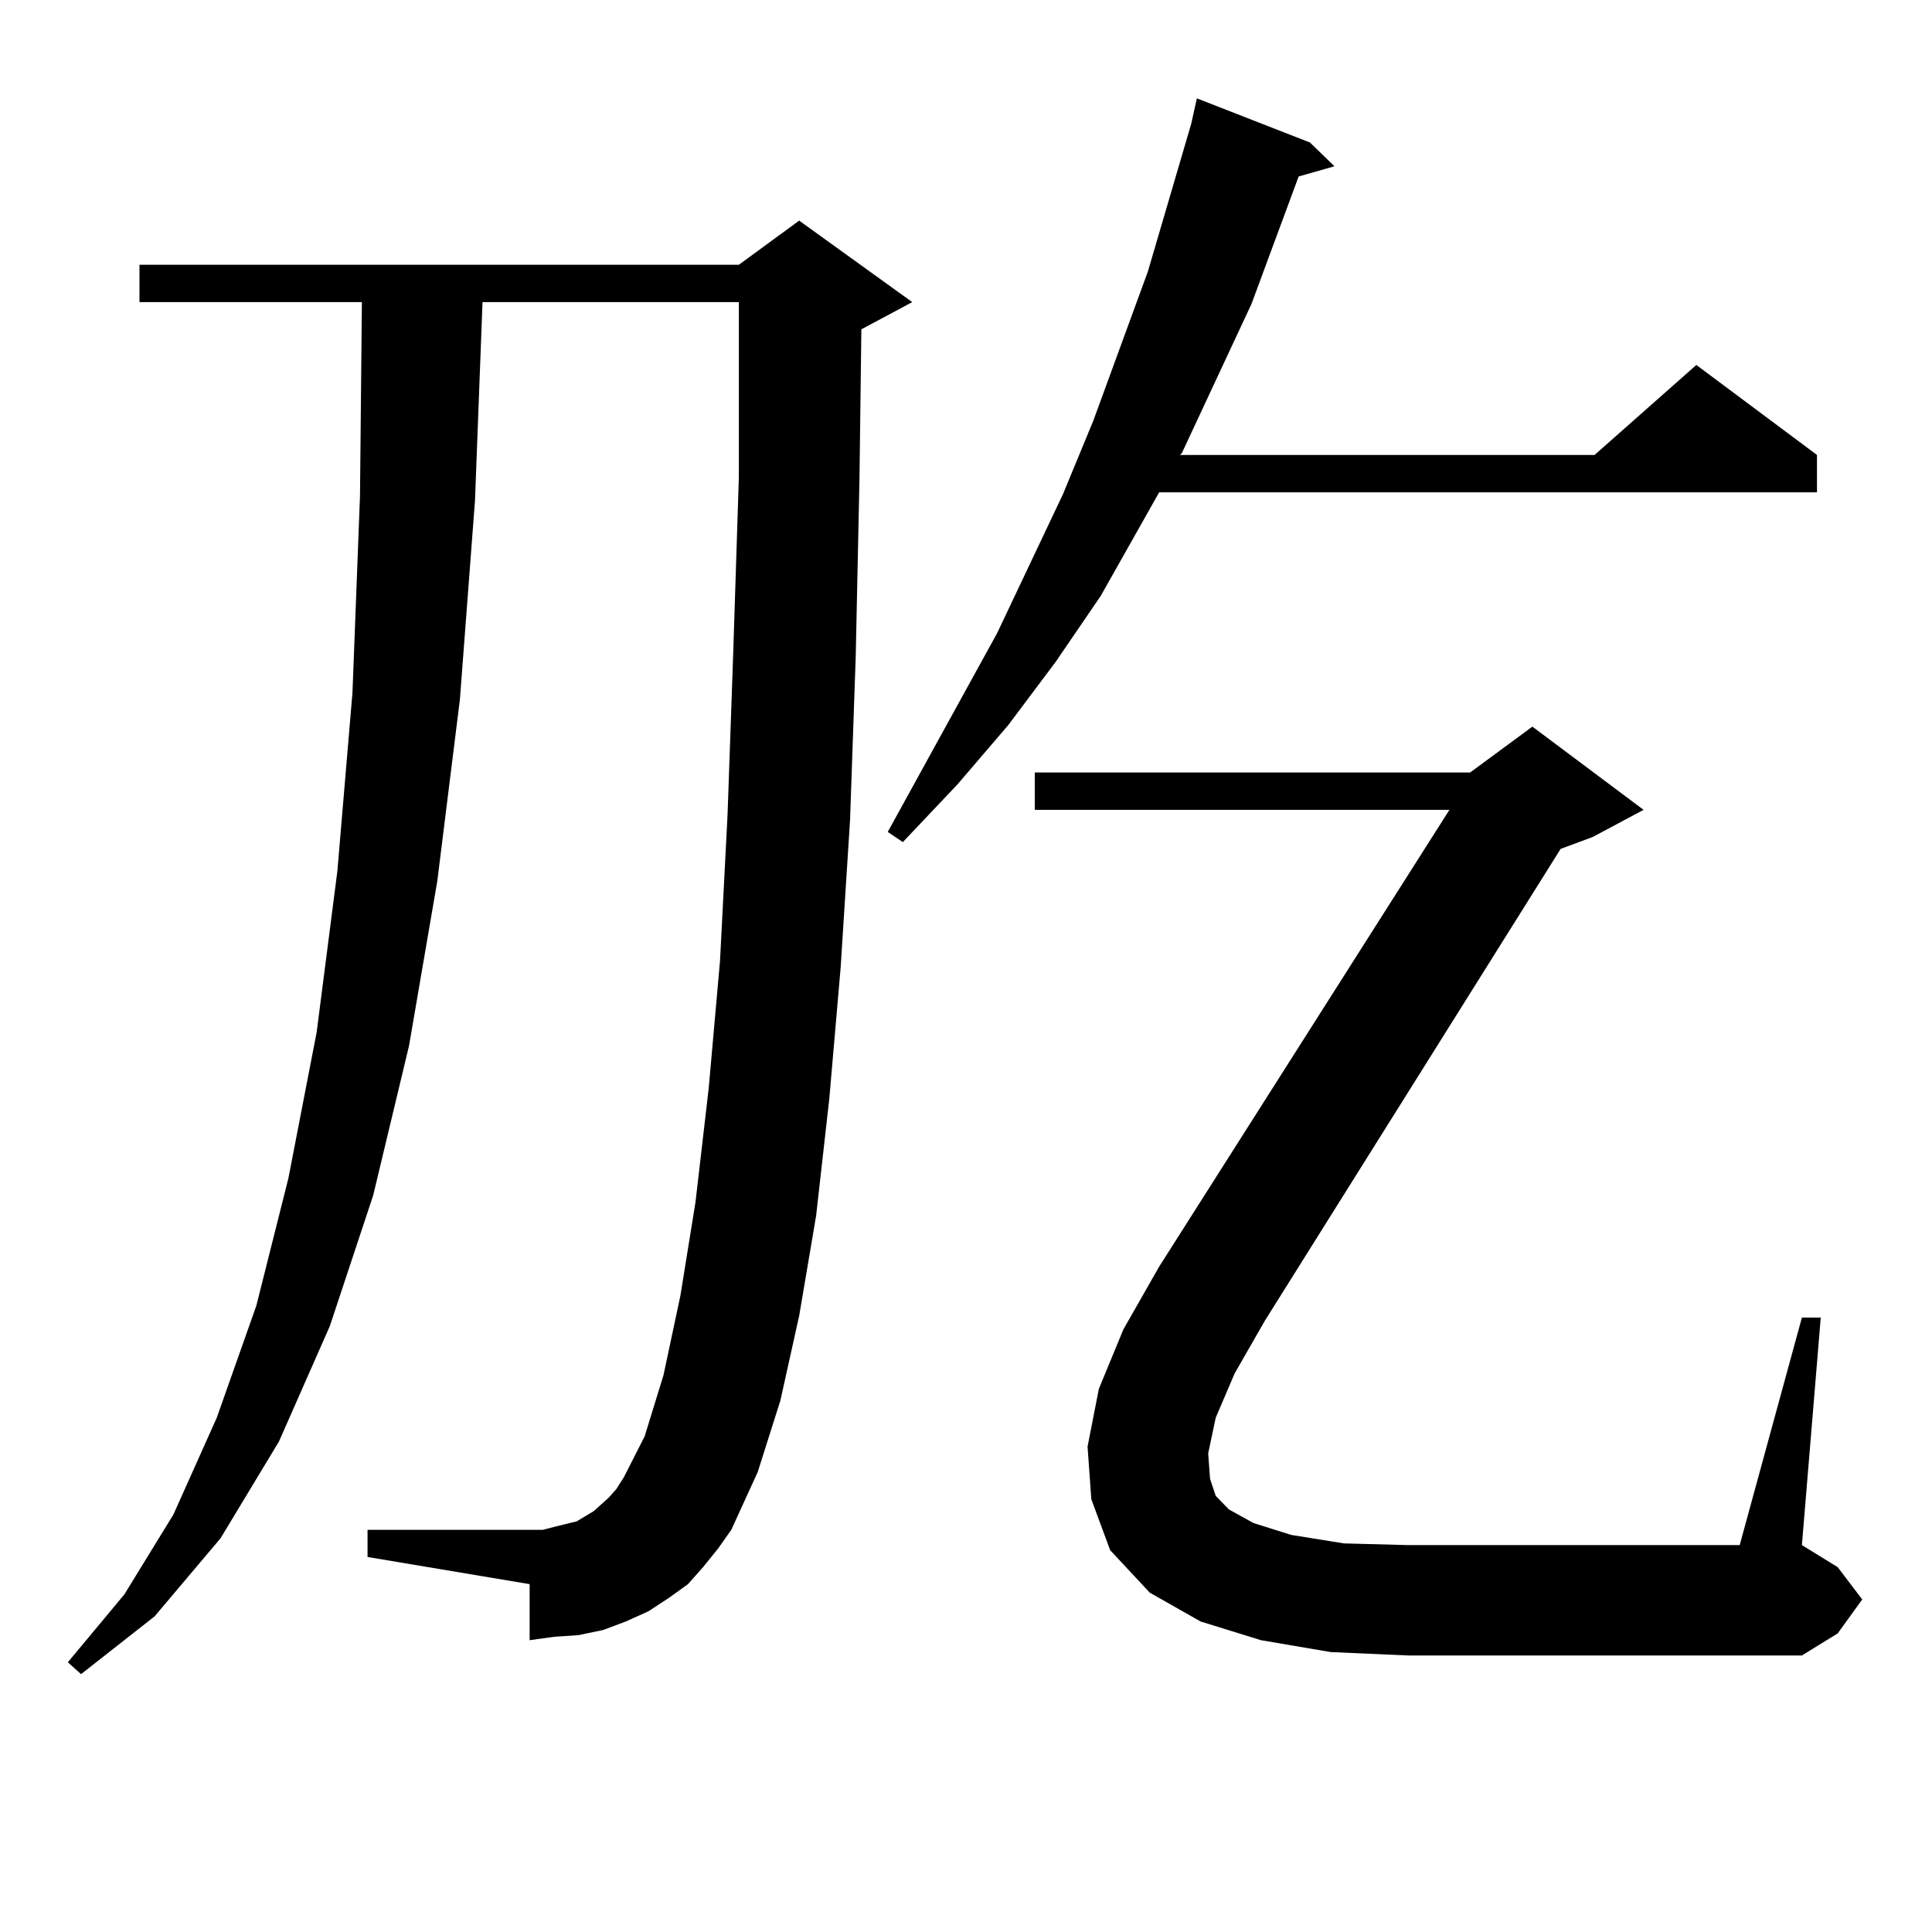
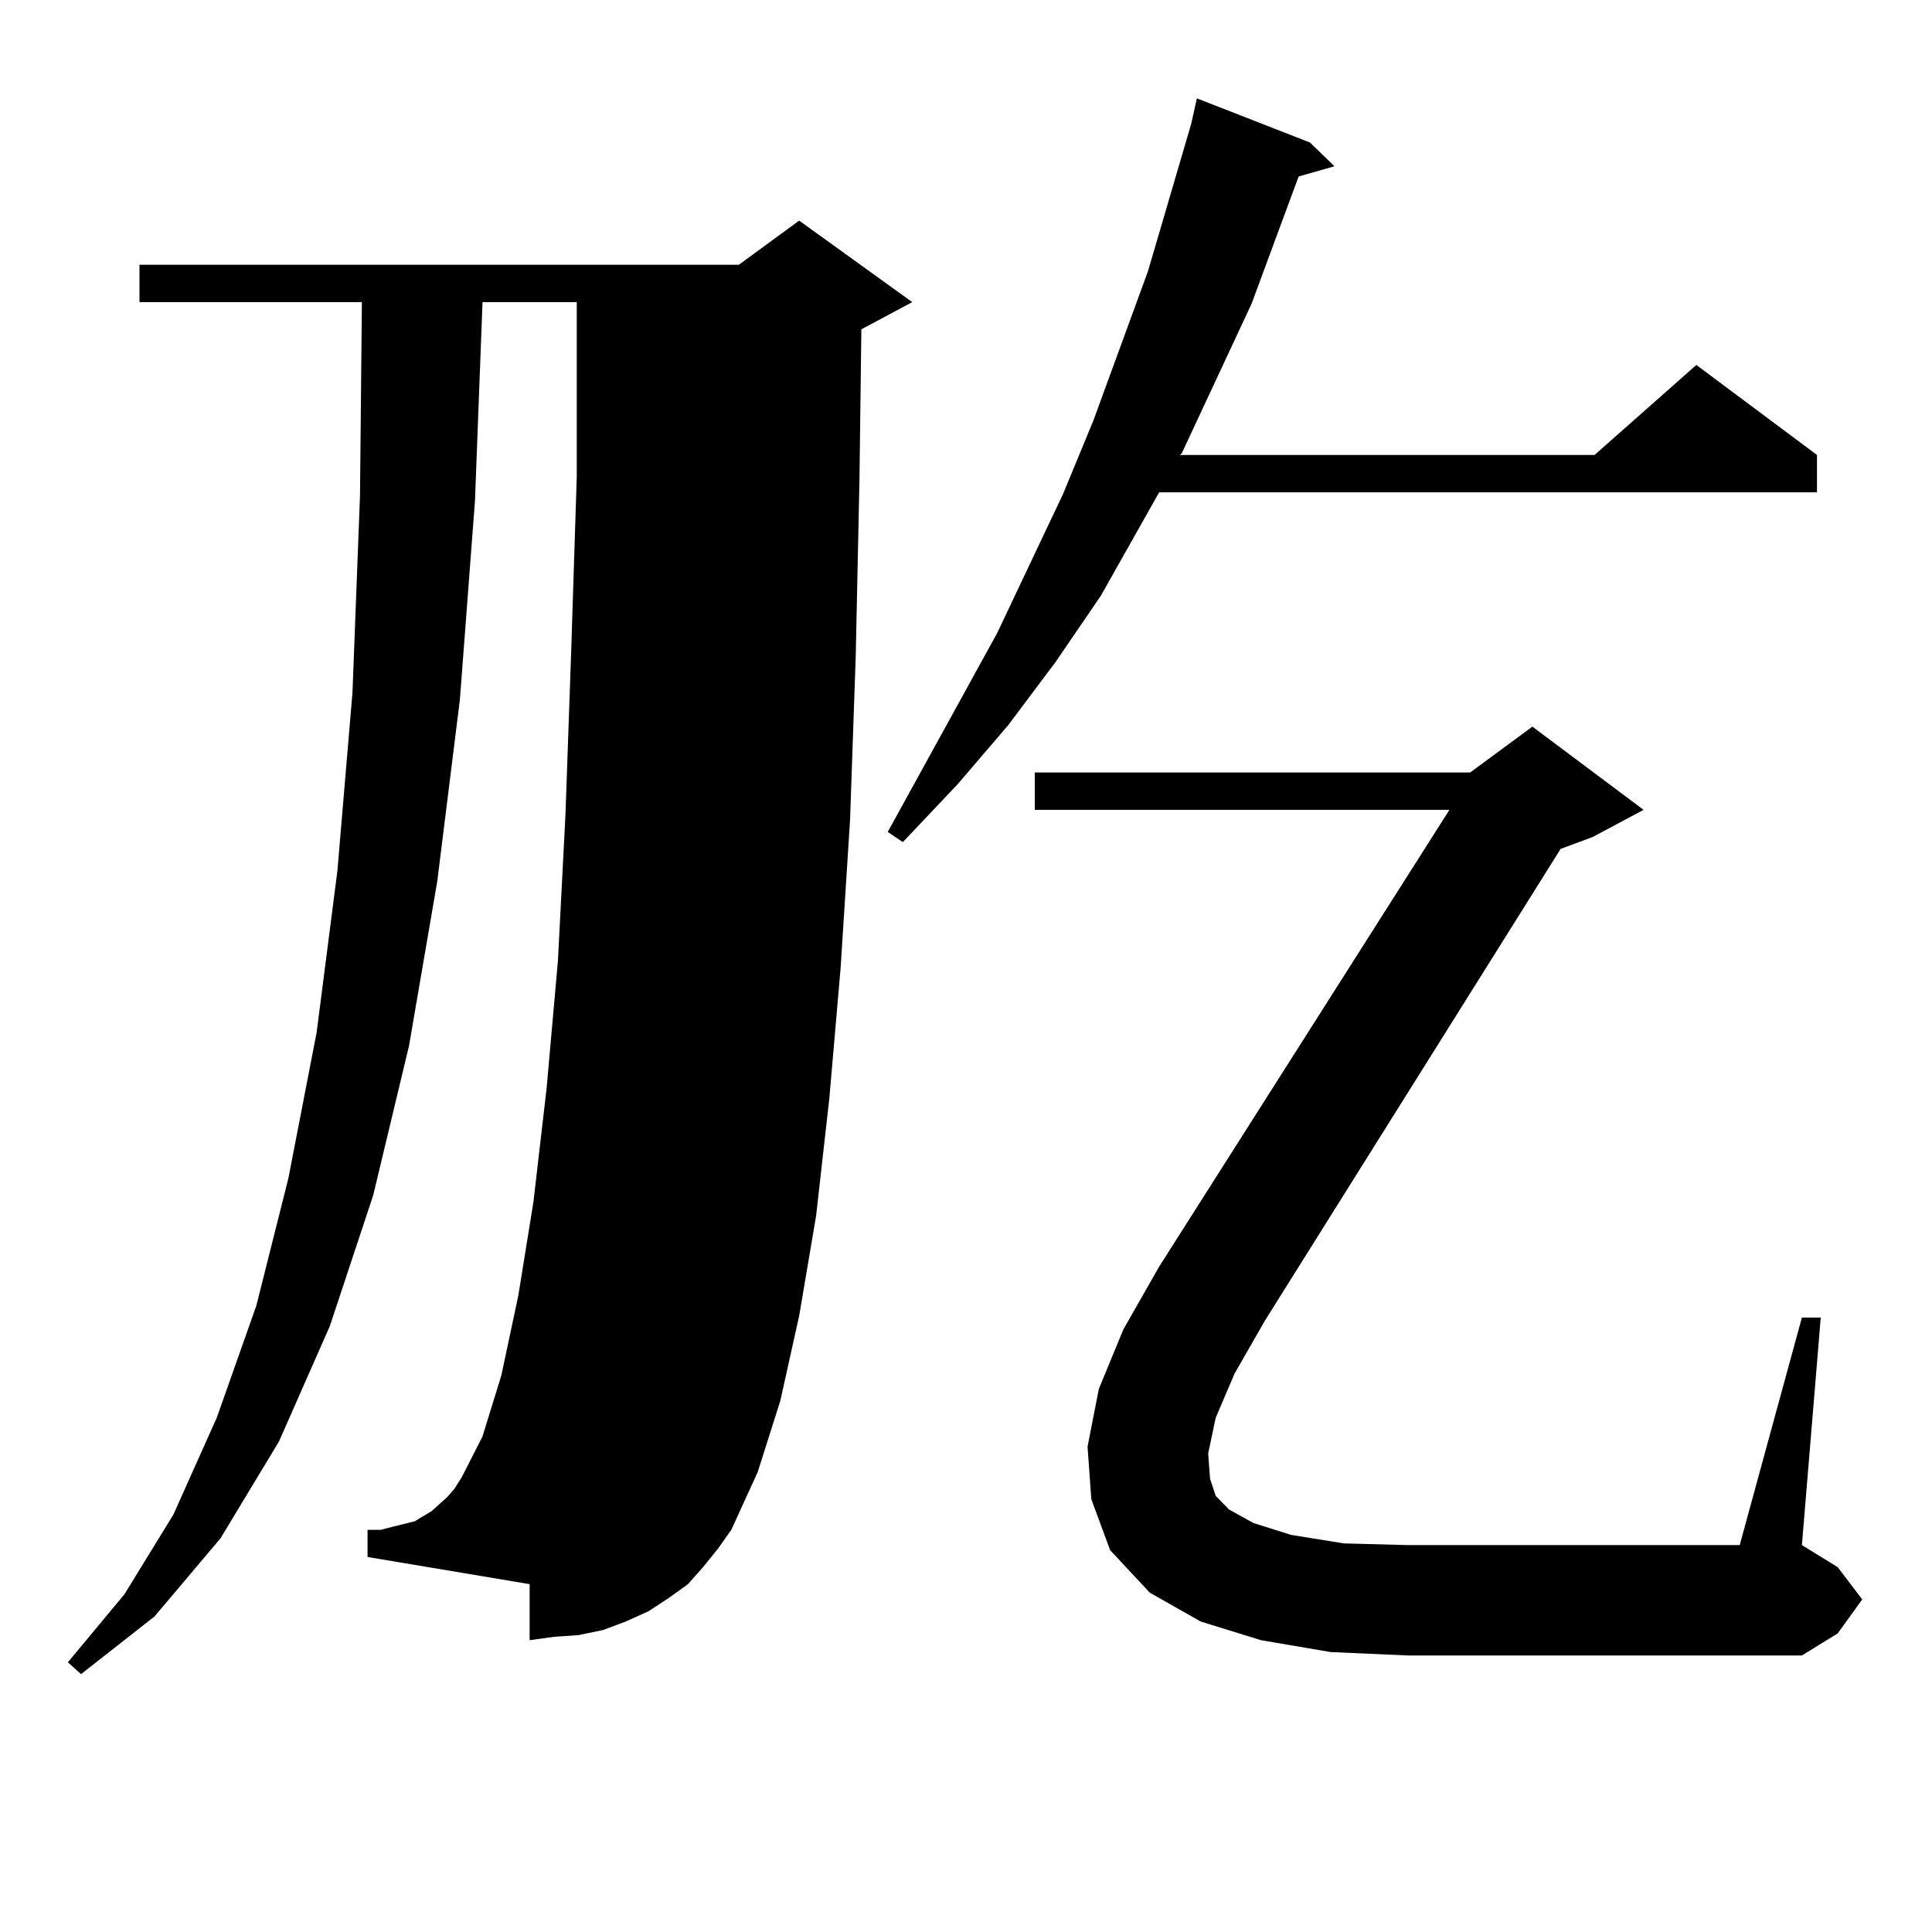
<svg xmlns="http://www.w3.org/2000/svg" version="1.1" id="图层_1" x="0px" y="0px" width="1000px" height="1000px" viewBox="0 0 1000 1000" enable-background="new 0 0 1000 1000" xml:space="preserve">
-   <path d="M363.894,811.164l-7.805,8.789l-9.756,7.031l-10.731,7.031l-11.707,5.273l-11.707,4.395l-12.683,2.637l-12.683,0.879  l-12.683,1.758v-29.004l-83.9-14.063v-14.063h83.9h6.829l6.829-1.758l10.731-2.637l8.78-5.273l7.805-7.031l3.902-4.395l3.902-6.152  l10.731-21.094l9.756-31.641l8.78-41.309l7.805-48.34l6.829-58.887l5.854-65.918l3.902-75.586l2.927-83.496l2.927-91.406v-90.527  H249.75l-3.902,102.832l-7.805,102.832l-11.707,94.043l-14.634,85.254l-18.536,77.344l-22.438,67.676l-26.341,59.766l-30.243,50.098  l-34.146,40.43l-38.048,29.883l-6.829-6.152l29.268-35.156l25.365-41.309l22.438-50.098l20.487-58.008l16.585-65.918l14.634-75.586  l10.731-83.496l7.805-92.285l3.902-101.953l0.976-100.195H72.194v-19.336H382.43l31.219-22.852l58.535,42.188l-26.341,14.063  l-0.976,77.344l-1.951,92.285l-2.927,84.375l-4.878,76.465l-5.854,67.676l-6.829,60.645l-8.78,51.855l-9.756,43.945l-11.707,36.914  l-13.658,29.883l-6.829,9.668L363.894,811.164z M678.033,73.762l12.683,12.305l-18.536,5.273l-24.39,65.918l-36.097,77.344  l-0.976,0.879h214.629l52.682-46.582l62.438,46.582v19.336H599.986l-30.243,53.613l-23.414,34.277l-24.39,32.52l-26.341,30.762  l-28.292,29.883l-7.805-5.273l56.584-102.832l34.146-72.07l15.609-37.793l28.292-77.344l22.438-76.465l2.927-13.184L678.033,73.762z   M629.253,733.82l-3.902,18.457l0.976,13.184l2.927,8.789l6.829,7.031l12.683,7.031l19.512,6.152l27.316,4.395l33.17,0.879h171.703  l32.194-117.773h9.756l-9.756,117.773l18.536,11.426l12.683,16.699l-12.683,17.578l-18.536,11.426H728.763l-39.999-1.758  l-36.097-6.152l-31.219-9.668l-26.341-14.941l-20.487-21.973l-9.756-26.367l-1.951-27.246l5.854-29.883l12.683-30.762l18.536-32.52  l150.24-236.426H535.597v-19.336h225.36l32.194-23.73l57.56,43.066l-26.341,14.063l-16.585,6.152L654.619,683.723l-15.609,27.246  L629.253,733.82z" />
+   <path d="M363.894,811.164l-7.805,8.789l-9.756,7.031l-10.731,7.031l-11.707,5.273l-11.707,4.395l-12.683,2.637l-12.683,0.879  l-12.683,1.758v-29.004l-83.9-14.063v-14.063h6.829l6.829-1.758l10.731-2.637l8.78-5.273l7.805-7.031l3.902-4.395l3.902-6.152  l10.731-21.094l9.756-31.641l8.78-41.309l7.805-48.34l6.829-58.887l5.854-65.918l3.902-75.586l2.927-83.496l2.927-91.406v-90.527  H249.75l-3.902,102.832l-7.805,102.832l-11.707,94.043l-14.634,85.254l-18.536,77.344l-22.438,67.676l-26.341,59.766l-30.243,50.098  l-34.146,40.43l-38.048,29.883l-6.829-6.152l29.268-35.156l25.365-41.309l22.438-50.098l20.487-58.008l16.585-65.918l14.634-75.586  l10.731-83.496l7.805-92.285l3.902-101.953l0.976-100.195H72.194v-19.336H382.43l31.219-22.852l58.535,42.188l-26.341,14.063  l-0.976,77.344l-1.951,92.285l-2.927,84.375l-4.878,76.465l-5.854,67.676l-6.829,60.645l-8.78,51.855l-9.756,43.945l-11.707,36.914  l-13.658,29.883l-6.829,9.668L363.894,811.164z M678.033,73.762l12.683,12.305l-18.536,5.273l-24.39,65.918l-36.097,77.344  l-0.976,0.879h214.629l52.682-46.582l62.438,46.582v19.336H599.986l-30.243,53.613l-23.414,34.277l-24.39,32.52l-26.341,30.762  l-28.292,29.883l-7.805-5.273l56.584-102.832l34.146-72.07l15.609-37.793l28.292-77.344l22.438-76.465l2.927-13.184L678.033,73.762z   M629.253,733.82l-3.902,18.457l0.976,13.184l2.927,8.789l6.829,7.031l12.683,7.031l19.512,6.152l27.316,4.395l33.17,0.879h171.703  l32.194-117.773h9.756l-9.756,117.773l18.536,11.426l12.683,16.699l-12.683,17.578l-18.536,11.426H728.763l-39.999-1.758  l-36.097-6.152l-31.219-9.668l-26.341-14.941l-20.487-21.973l-9.756-26.367l-1.951-27.246l5.854-29.883l12.683-30.762l18.536-32.52  l150.24-236.426H535.597v-19.336h225.36l32.194-23.73l57.56,43.066l-26.341,14.063l-16.585,6.152L654.619,683.723l-15.609,27.246  L629.253,733.82z" />
</svg>